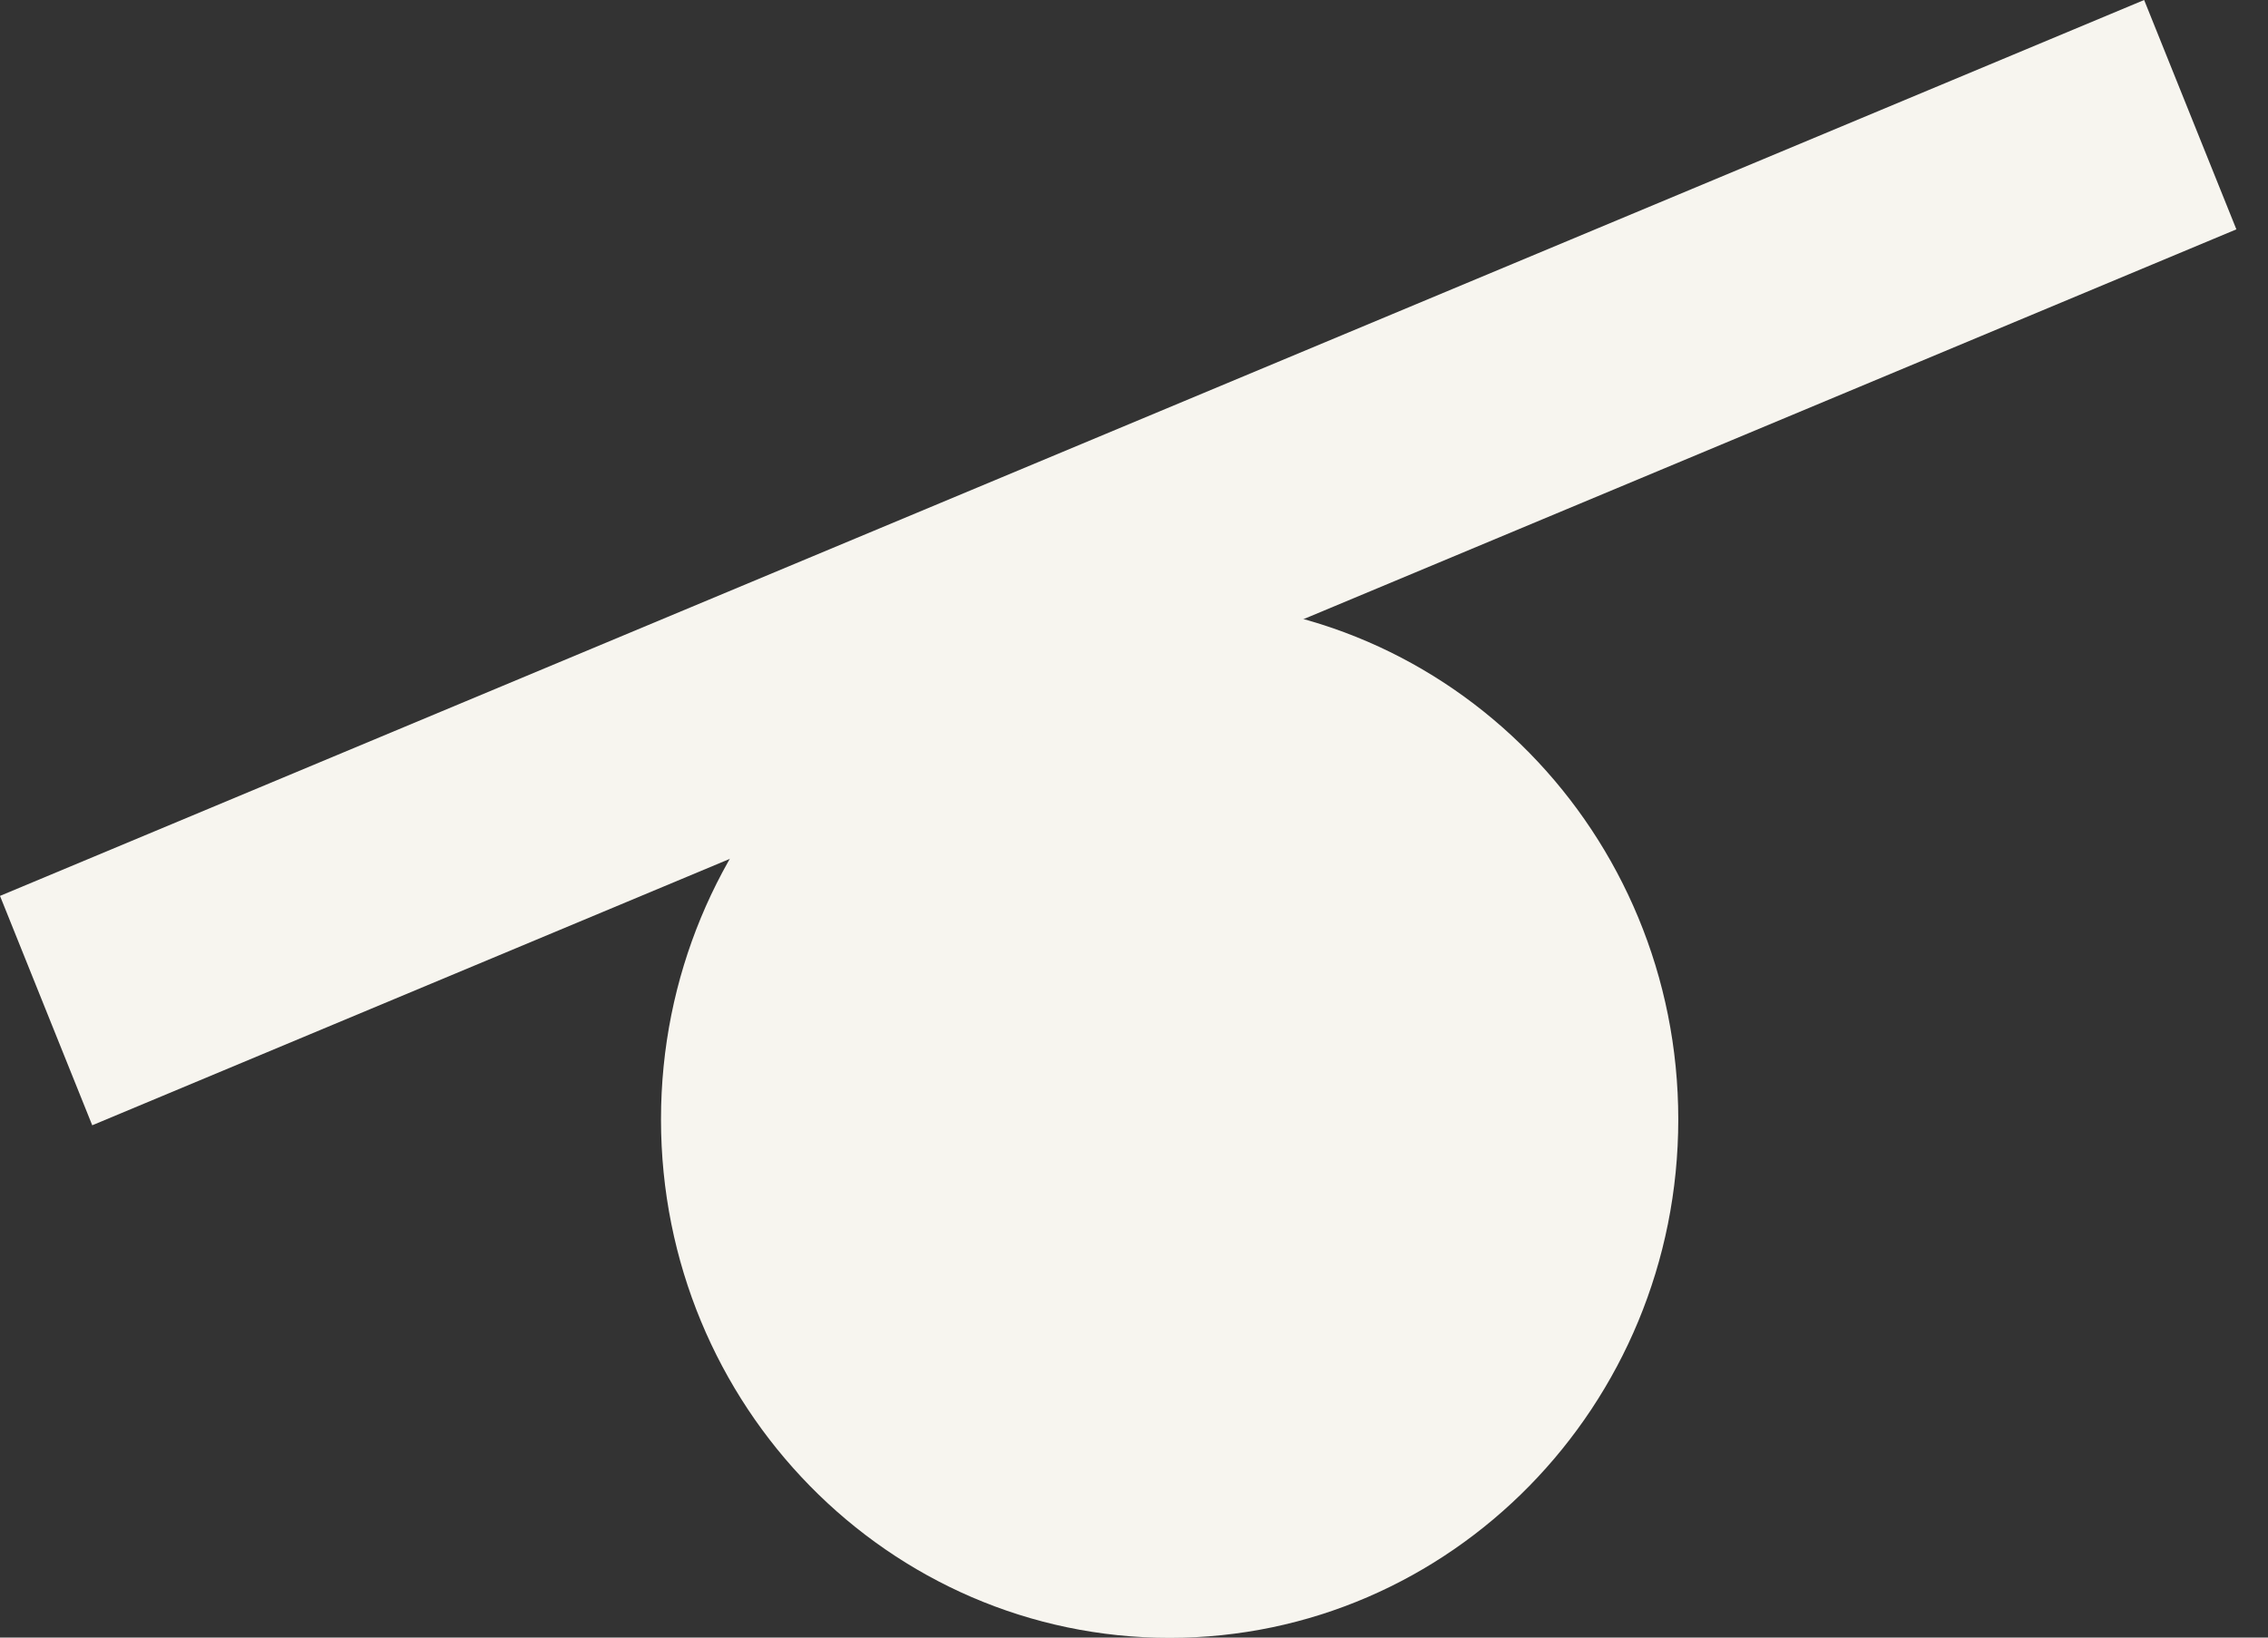
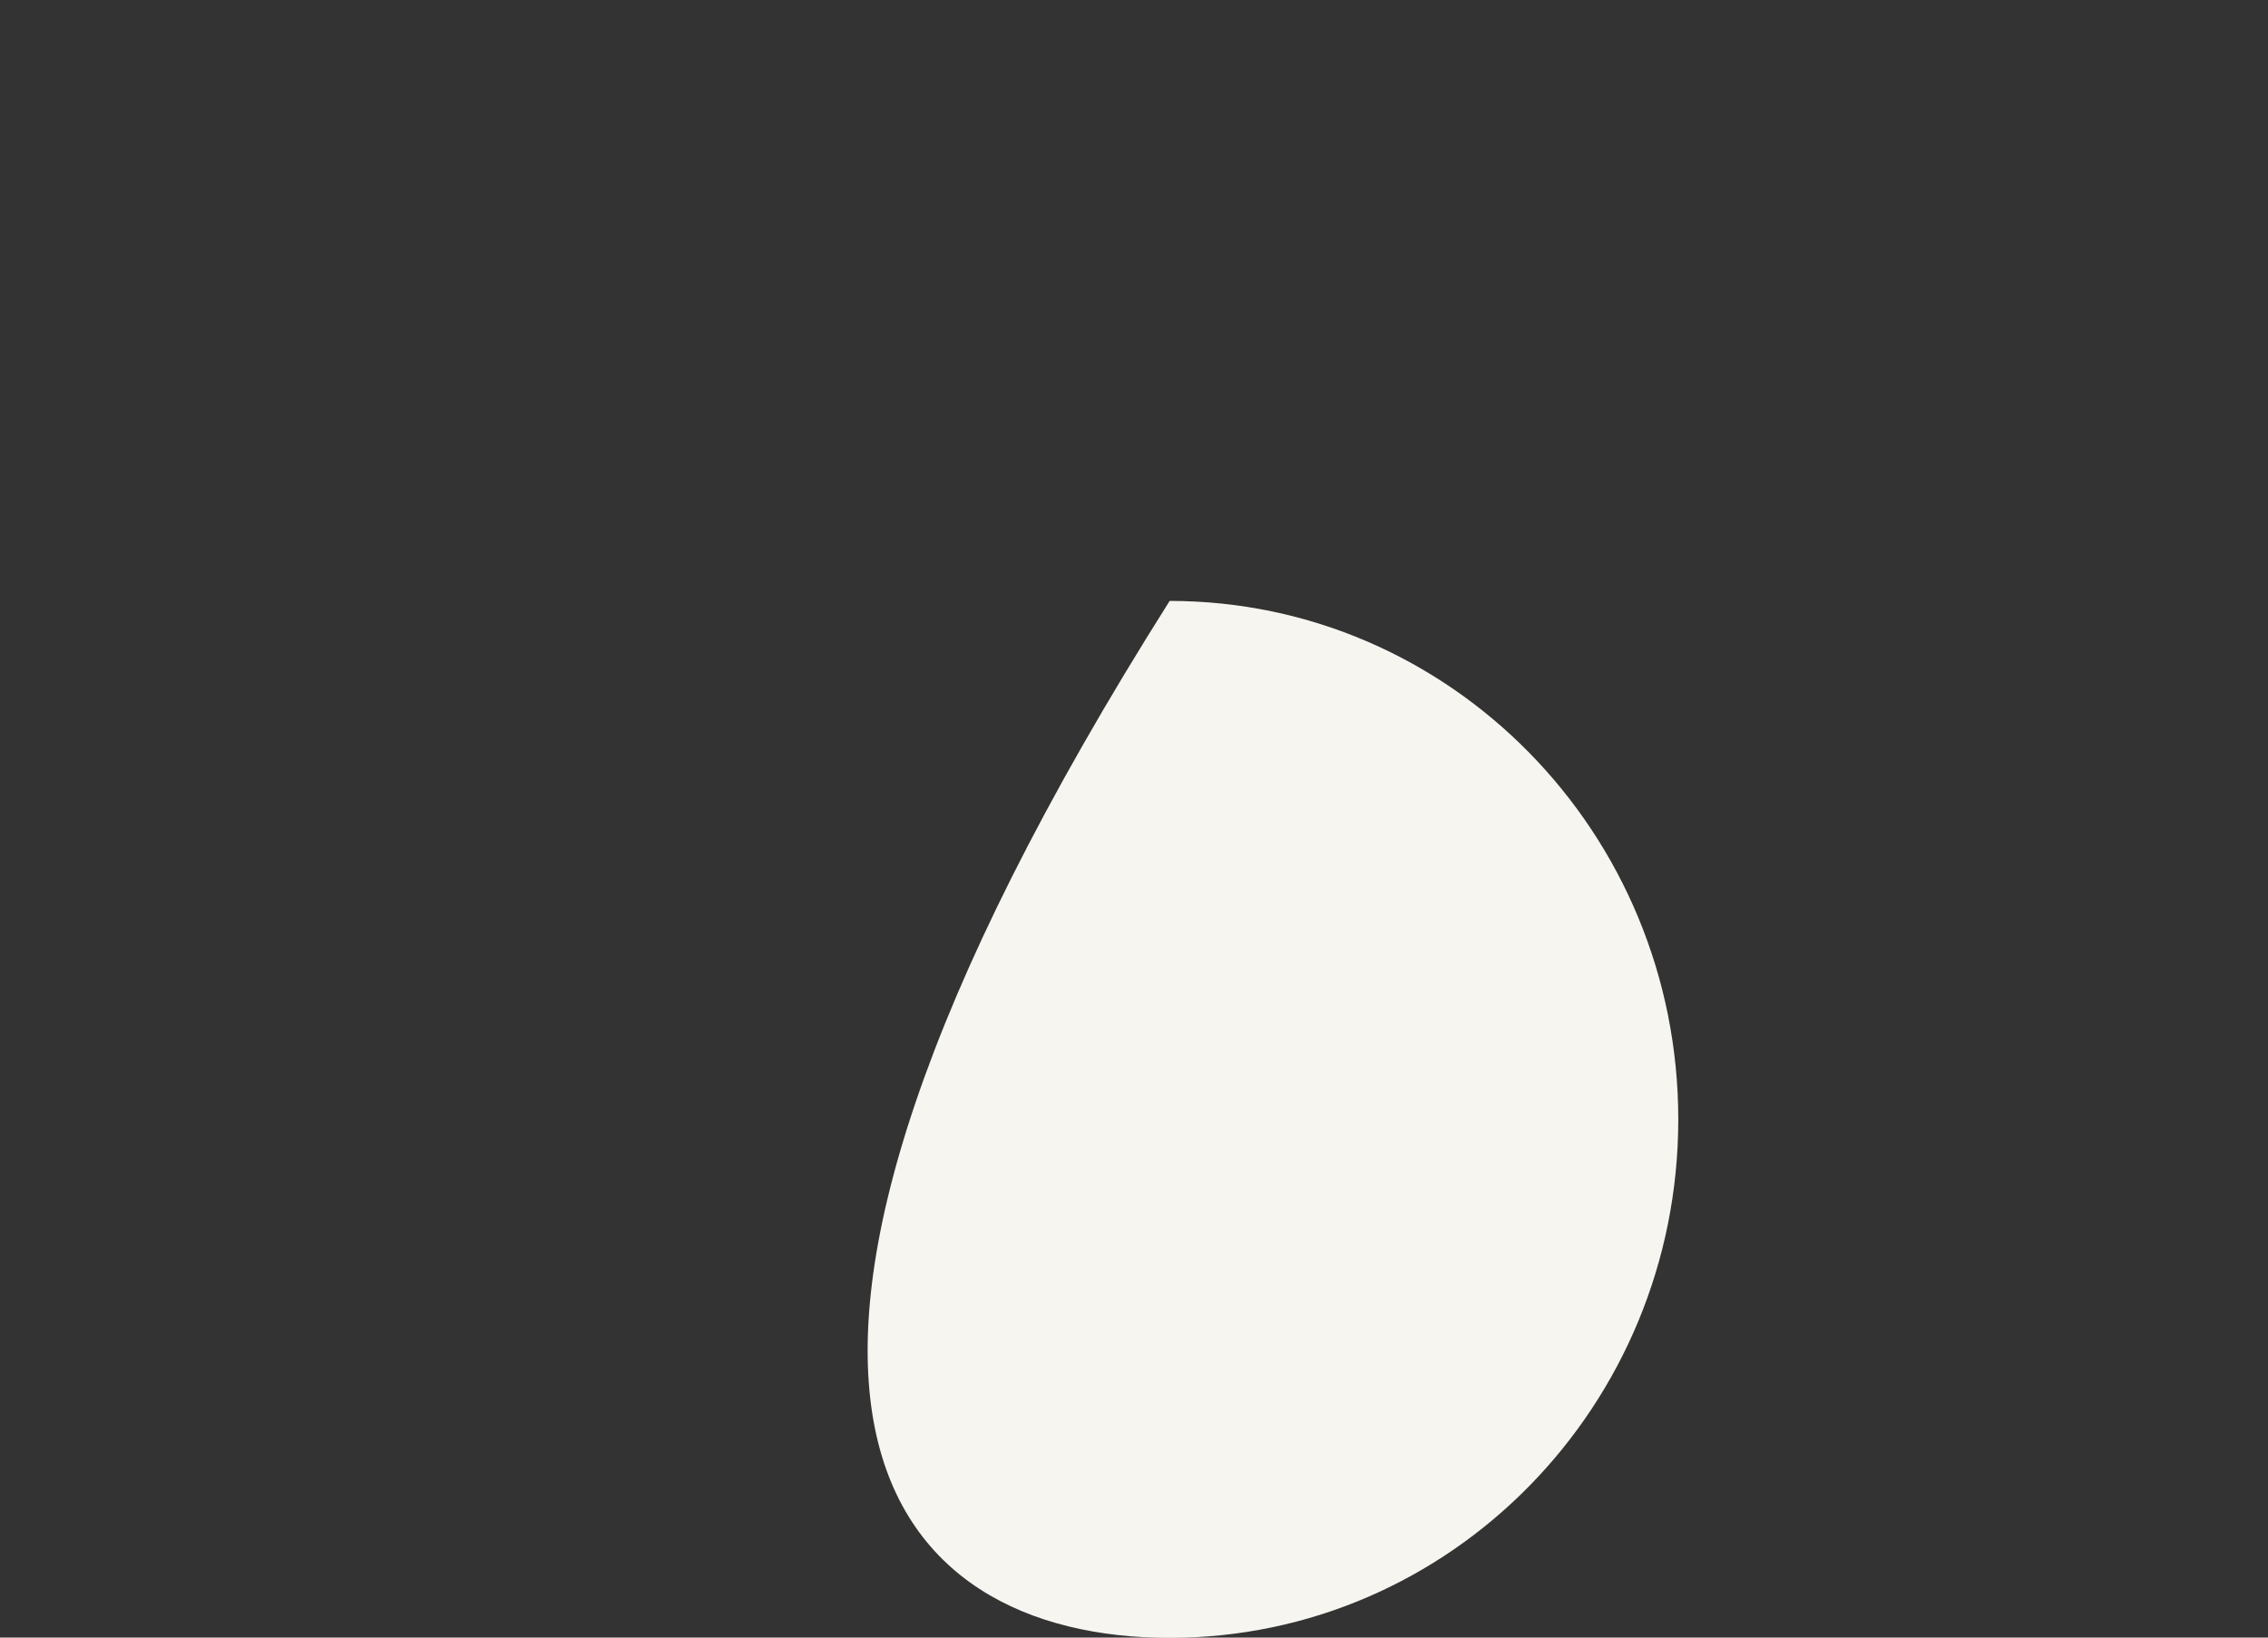
<svg xmlns="http://www.w3.org/2000/svg" width="54" height="39" viewBox="0 0 54 39" fill="none">
  <rect x="0" y="0" width="54" height="39" fill="#333333" stroke="none" />
-   <path d="M27.849 39.006C34.537 39.006 39.959 33.478 39.959 26.659C39.959 19.84 34.537 14.311 27.849 14.311C21.16 14.311 15.738 19.84 15.738 26.659C15.738 33.478 21.16 39.006 27.849 39.006Z" fill="#F7F5EF" />
-   <path d="M51.051 8.71782e-07L0 21.336L2.196 26.799L53.247 5.462L51.051 8.71782e-07Z" fill="#F7F5EF" />
+   <path d="M27.849 39.006C34.537 39.006 39.959 33.478 39.959 26.659C39.959 19.84 34.537 14.311 27.849 14.311C15.738 33.478 21.16 39.006 27.849 39.006Z" fill="#F7F5EF" />
</svg>